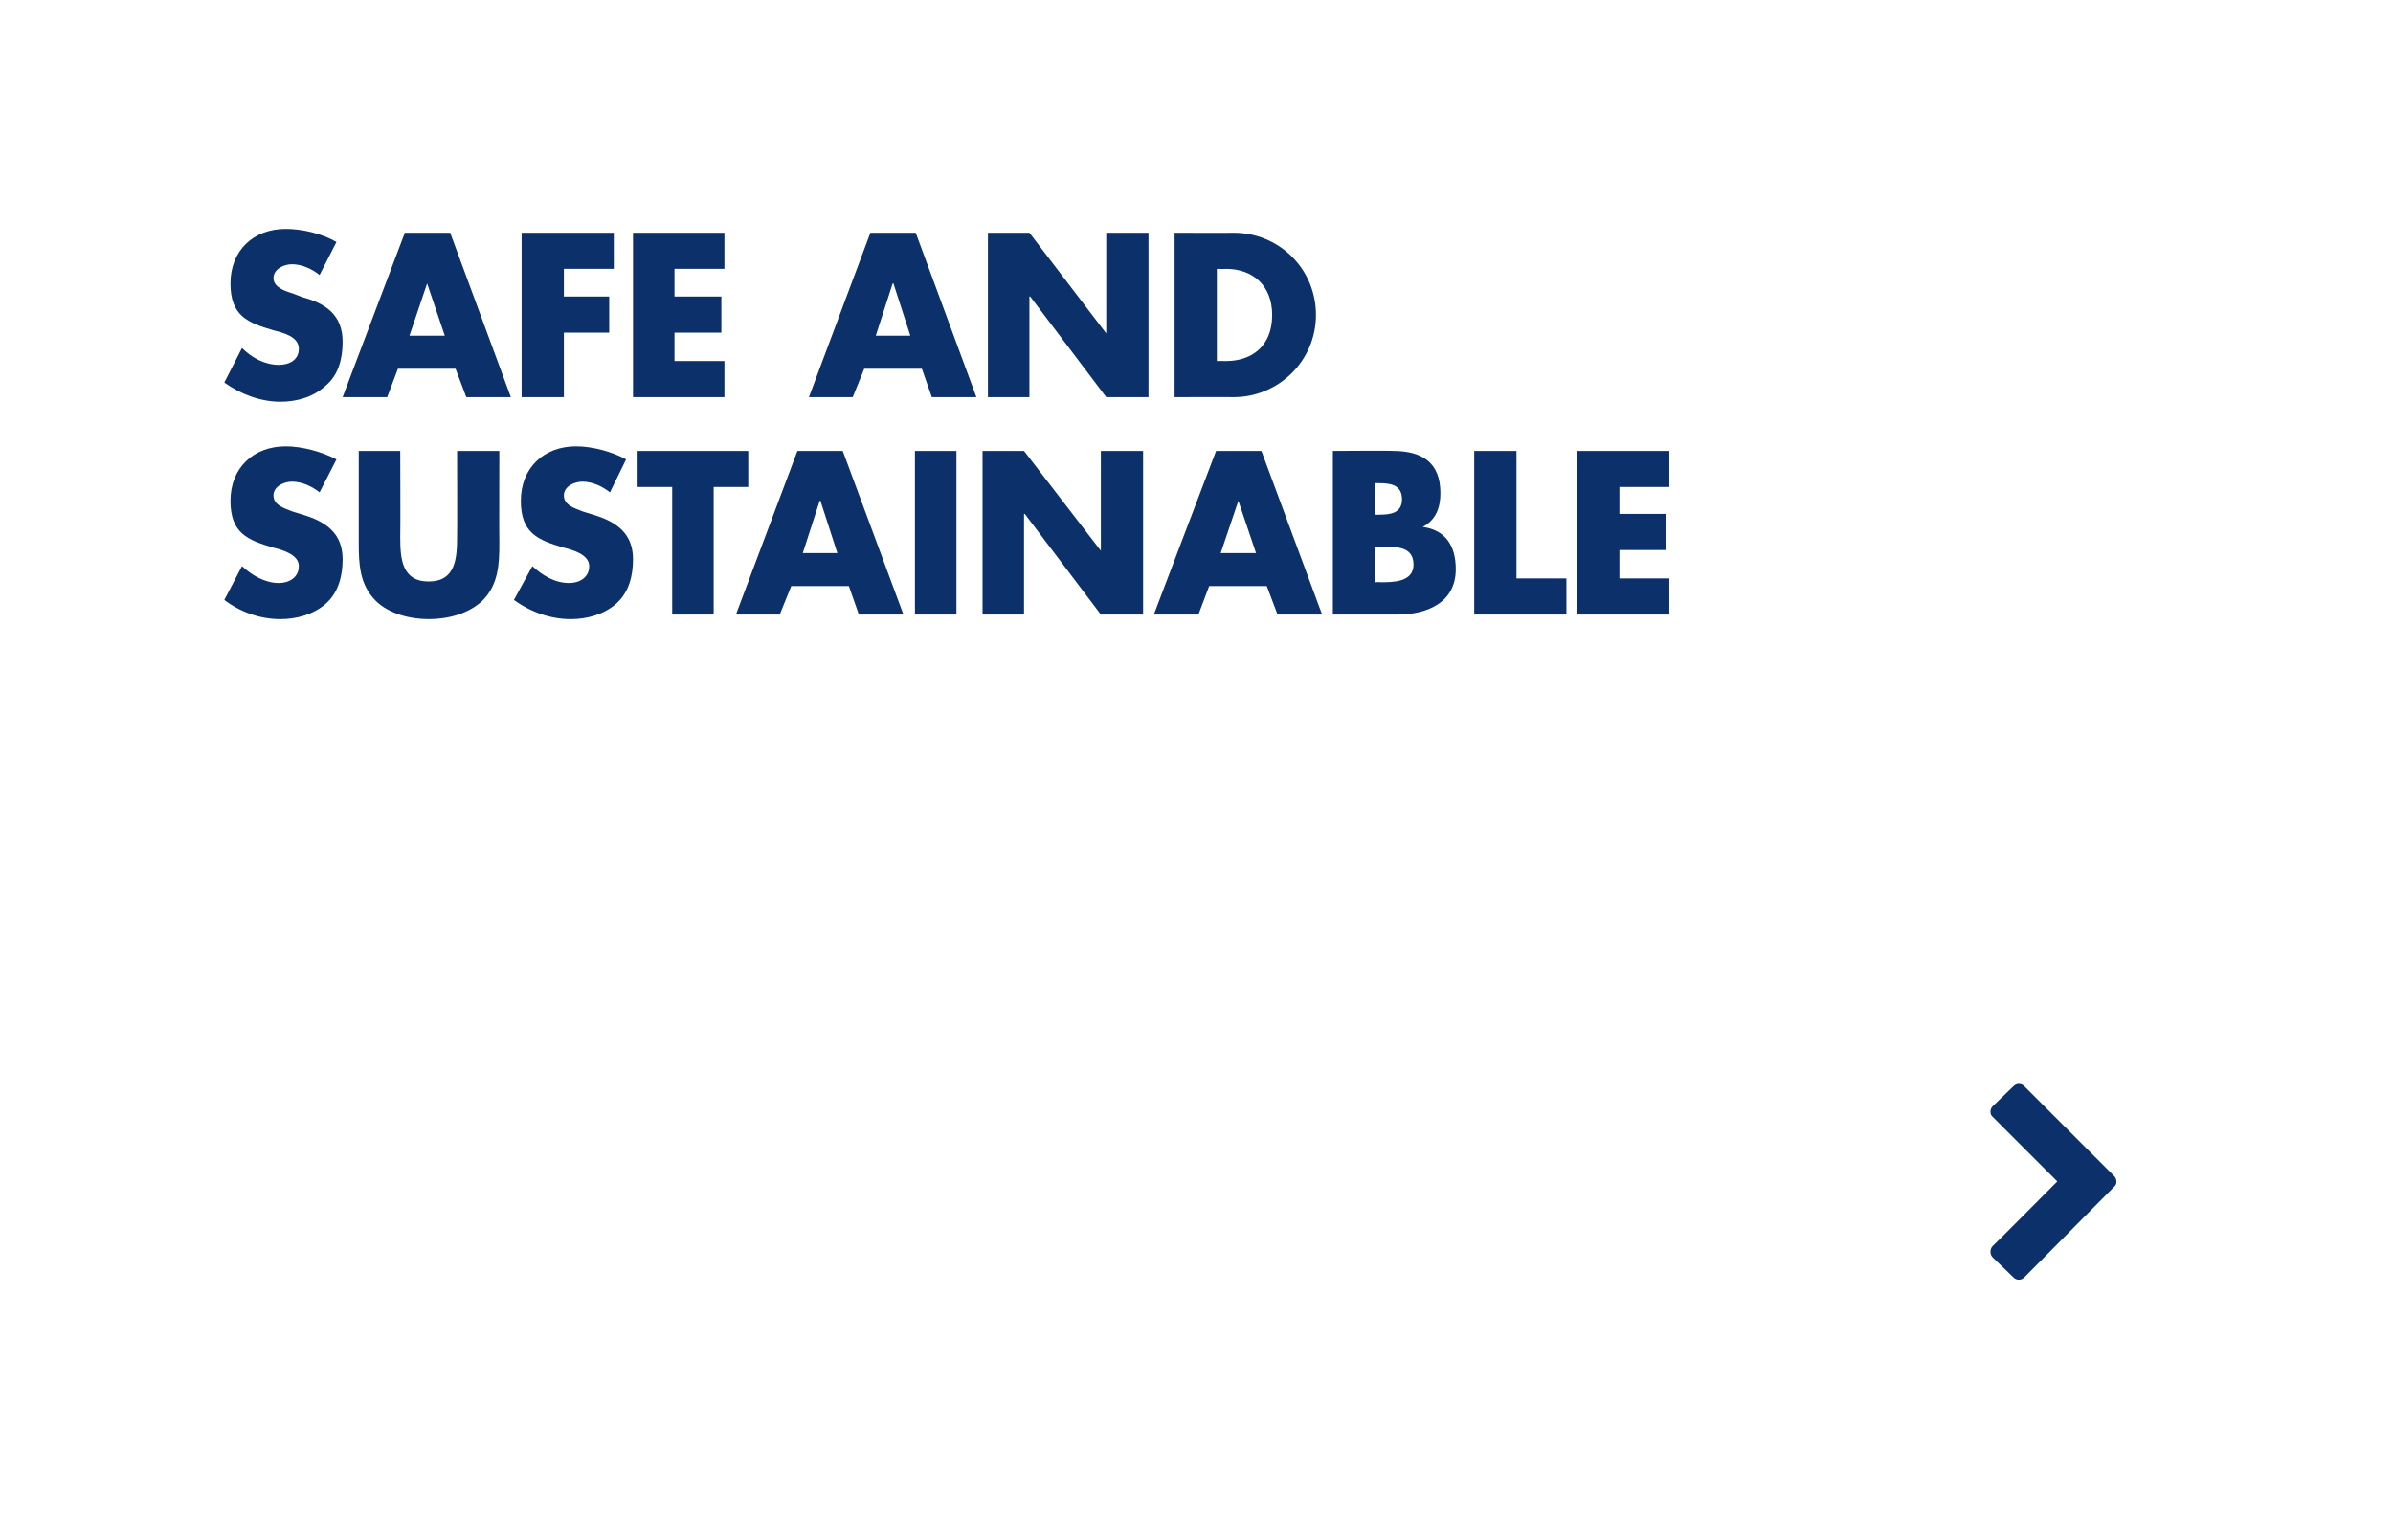
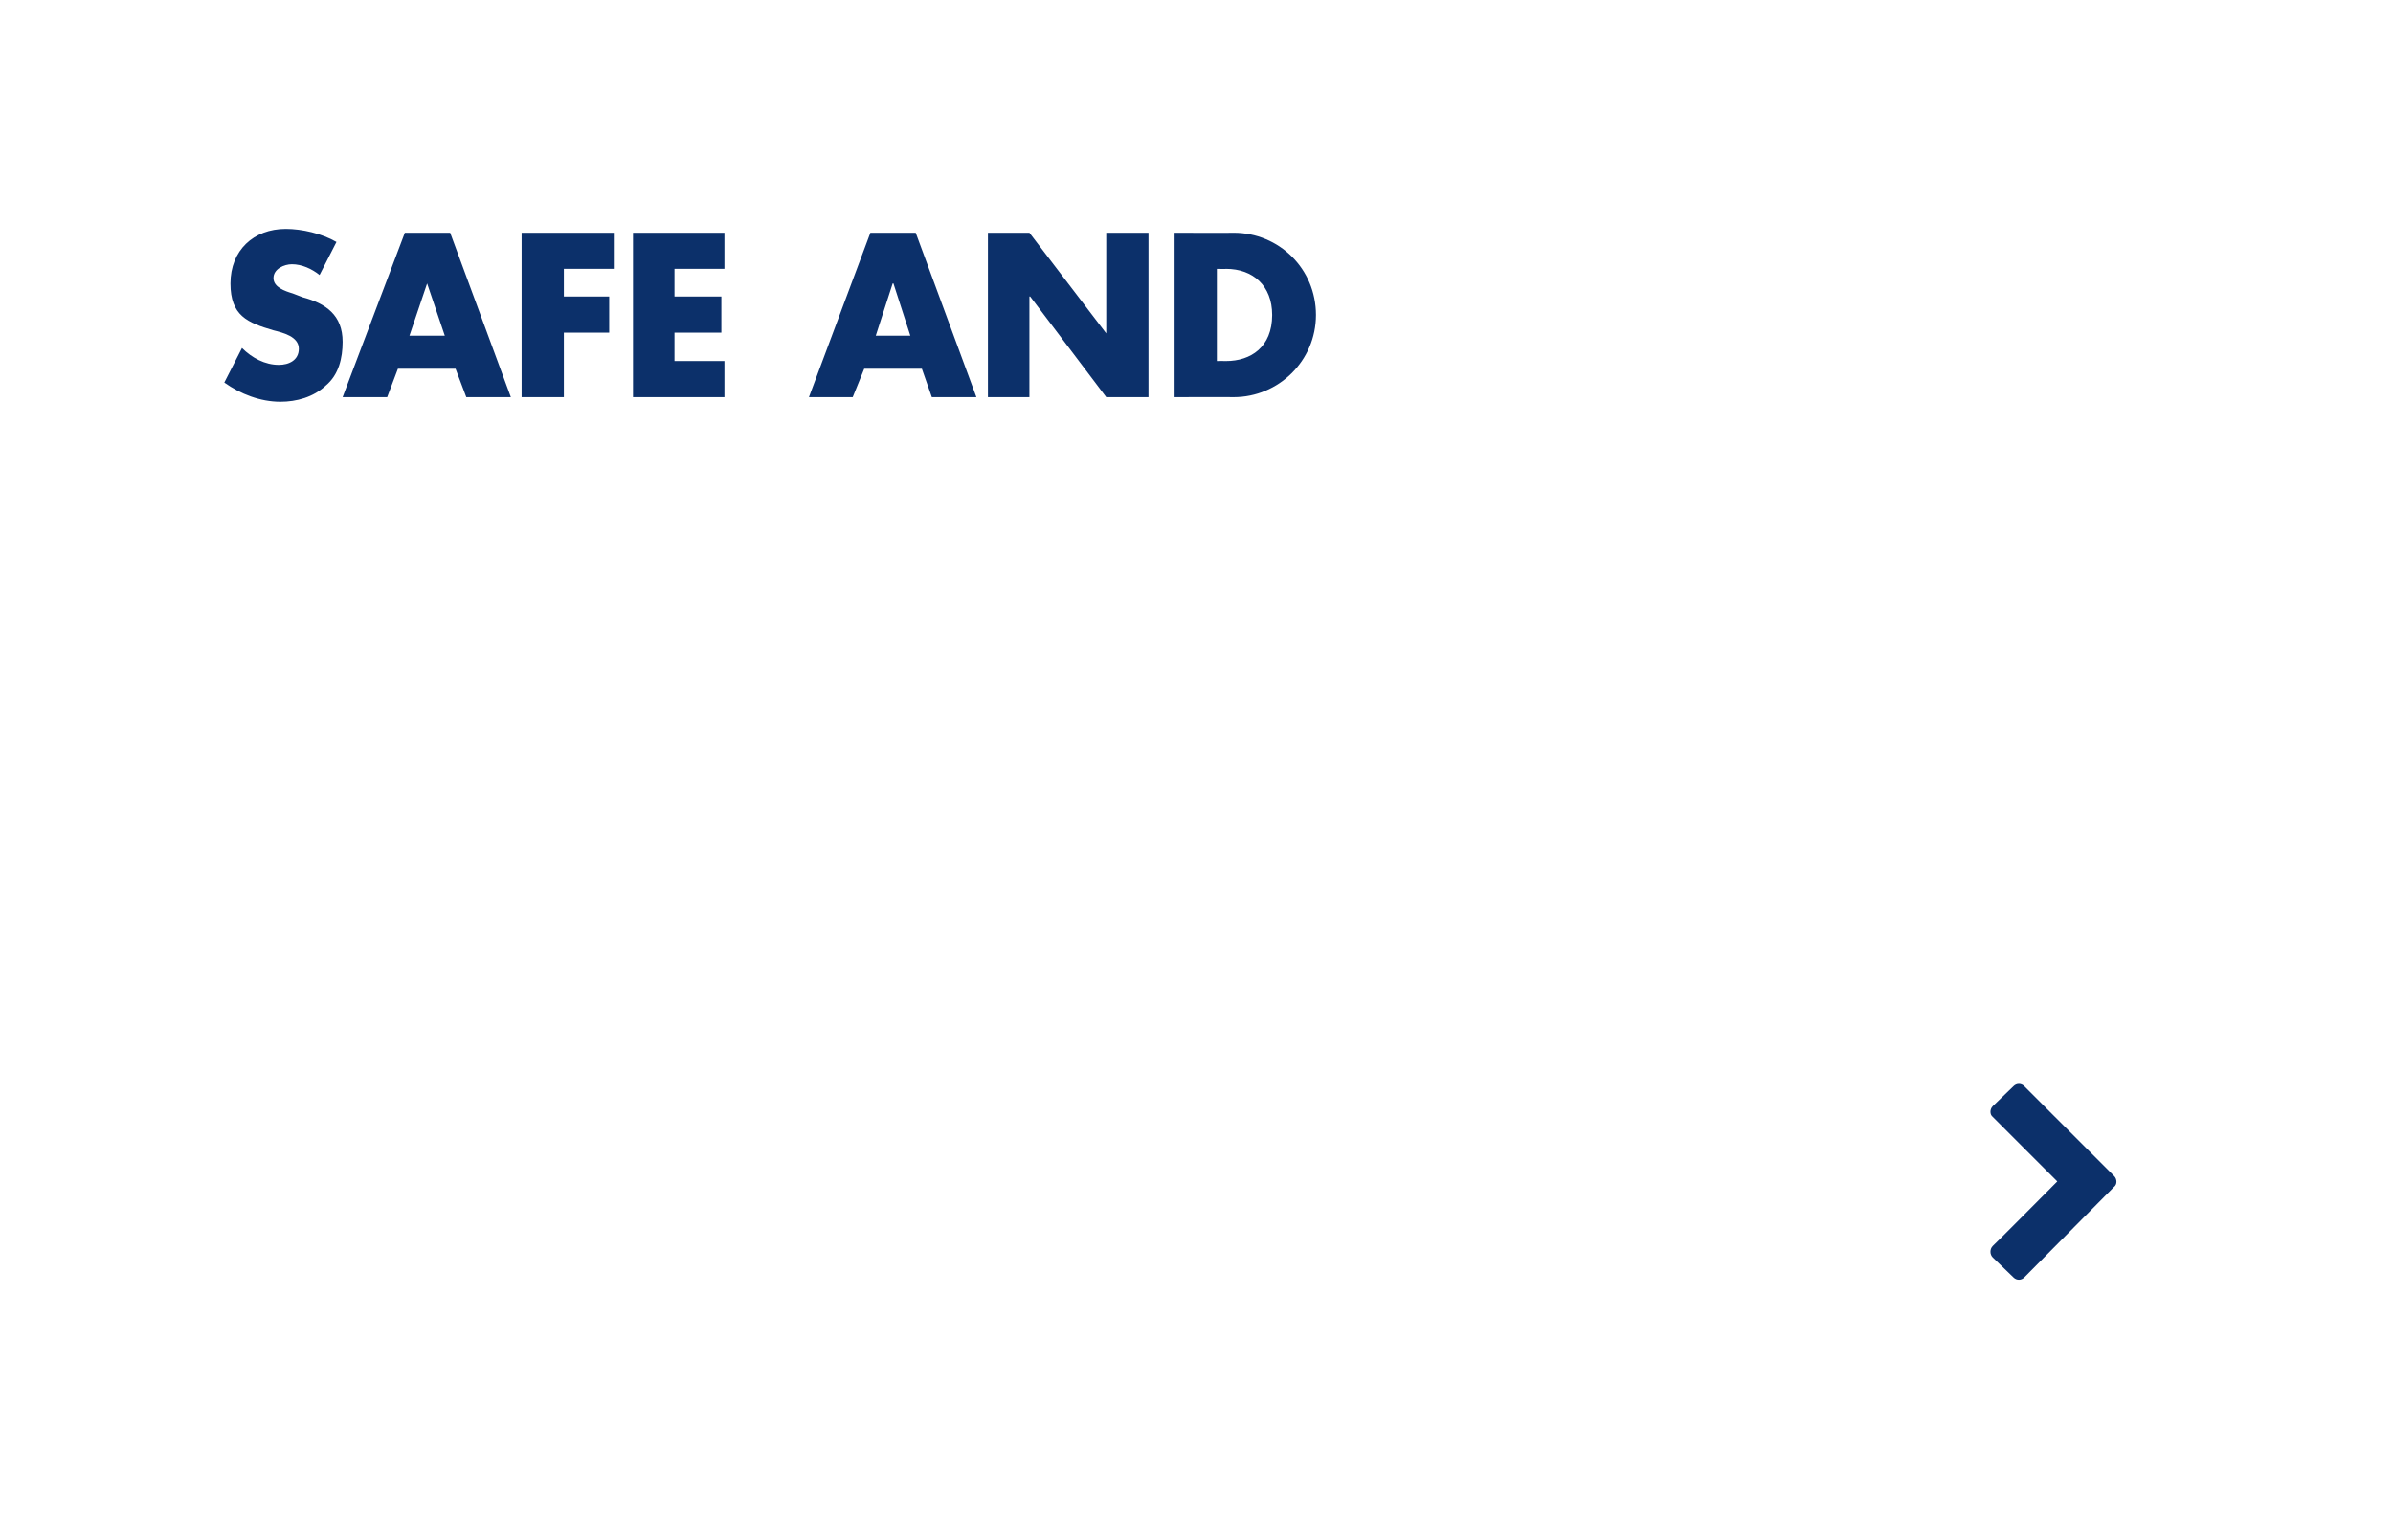
<svg xmlns="http://www.w3.org/2000/svg" version="1.1" width="311.5px" height="200.5px" viewBox="0 0 311.5 200.5">
  <desc>Safe and Sustainable </desc>
  <defs />
  <g id="Polygon58052">
    <path d="M 263.5 166.3 C 263.1 166.7 262.5 166.7 262.1 166.3 C 262.1 166.3 259.4 163.7 259.4 163.7 C 259 163.3 259 162.6 259.4 162.2 C 259.43 162.23 267.8 153.8 267.8 153.8 C 267.8 153.8 259.43 145.45 259.4 145.4 C 259 145.1 259 144.4 259.4 144 C 259.4 144 262.1 141.4 262.1 141.4 C 262.5 141 263.1 141 263.5 141.4 C 263.5 141.4 275.2 153.1 275.2 153.1 C 275.6 153.5 275.6 154.2 275.2 154.5 C 275.2 154.5 263.5 166.3 263.5 166.3 Z " stroke="none" fill="#002663" fill-opacity="0.95" />
  </g>
  <g id="Polygon58051">
-     <path d="M 41.6 64.1 C 40.6 63.3 39.3 62.7 38 62.7 C 37 62.7 35.6 63.3 35.6 64.5 C 35.6 65.8 37.1 66.2 38.1 66.6 C 38.1 66.6 39.4 67 39.4 67 C 42.4 67.9 44.6 69.4 44.6 72.8 C 44.6 74.9 44.1 77.1 42.4 78.6 C 40.8 80 38.6 80.6 36.5 80.6 C 33.9 80.6 31.3 79.7 29.2 78.1 C 29.2 78.1 31.5 73.7 31.5 73.7 C 32.8 74.9 34.5 75.9 36.3 75.9 C 37.6 75.9 38.9 75.2 38.9 73.7 C 38.9 72.2 36.8 71.6 35.6 71.3 C 32.2 70.3 30 69.4 30 65.2 C 30 60.9 33 58.1 37.2 58.1 C 39.3 58.1 41.9 58.8 43.8 59.8 C 43.8 59.8 41.6 64.1 41.6 64.1 Z M 65 58.7 C 65 58.7 64.97 70.66 65 70.7 C 65 73.4 64.9 76.1 62.8 78.2 C 61 79.9 58.3 80.6 55.8 80.6 C 53.4 80.6 50.6 79.9 48.9 78.2 C 46.8 76.1 46.7 73.4 46.7 70.7 C 46.7 70.66 46.7 58.7 46.7 58.7 L 52.1 58.7 C 52.1 58.7 52.14 69.89 52.1 69.9 C 52.1 72.7 52.3 75.7 55.8 75.7 C 59.3 75.7 59.5 72.7 59.5 69.9 C 59.53 69.89 59.5 58.7 59.5 58.7 L 65 58.7 Z M 79.4 64.1 C 78.4 63.3 77.1 62.7 75.8 62.7 C 74.8 62.7 73.4 63.3 73.4 64.5 C 73.4 65.8 74.9 66.2 75.9 66.6 C 75.9 66.6 77.2 67 77.2 67 C 80.2 67.9 82.4 69.4 82.4 72.8 C 82.4 74.9 81.9 77.1 80.2 78.6 C 78.6 80 76.4 80.6 74.3 80.6 C 71.7 80.6 69.1 79.7 66.9 78.1 C 66.9 78.1 69.3 73.7 69.3 73.7 C 70.6 74.9 72.2 75.9 74.1 75.9 C 75.4 75.9 76.7 75.2 76.7 73.7 C 76.7 72.2 74.6 71.6 73.4 71.3 C 70 70.3 67.8 69.4 67.8 65.2 C 67.8 60.9 70.8 58.1 75 58.1 C 77.1 58.1 79.7 58.8 81.5 59.8 C 81.5 59.8 79.4 64.1 79.4 64.1 Z M 92.9 80 L 87.5 80 L 87.5 63.4 L 83 63.4 L 83 58.7 L 97.4 58.7 L 97.4 63.4 L 92.9 63.4 L 92.9 80 Z M 103 76.3 L 101.5 80 L 95.8 80 L 103.8 58.7 L 109.7 58.7 L 117.6 80 L 111.8 80 L 110.5 76.3 L 103 76.3 Z M 106.8 65.2 L 106.7 65.2 L 104.5 72 L 109 72 L 106.8 65.2 Z M 124.5 80 L 119.1 80 L 119.1 58.7 L 124.5 58.7 L 124.5 80 Z M 127.9 58.7 L 133.3 58.7 L 143.3 71.7 L 143.3 71.7 L 143.3 58.7 L 148.8 58.7 L 148.8 80 L 143.3 80 L 133.4 66.9 L 133.3 66.9 L 133.3 80 L 127.9 80 L 127.9 58.7 Z M 157.4 76.3 L 156 80 L 150.2 80 L 158.3 58.7 L 164.2 58.7 L 172.1 80 L 166.3 80 L 164.9 76.3 L 157.4 76.3 Z M 161.2 65.2 L 161.2 65.2 L 158.9 72 L 163.5 72 L 161.2 65.2 Z M 179 75.8 C 179 75.8 179.66 75.76 179.7 75.8 C 181.3 75.8 184 75.8 184 73.5 C 184 70.9 181.3 71.2 179.5 71.2 C 179.52 71.17 179 71.2 179 71.2 L 179 75.8 Z M 173.5 80 L 173.5 58.7 C 173.5 58.7 181.29 58.65 181.3 58.7 C 185 58.7 187.5 60.1 187.5 64.2 C 187.5 66.1 186.9 67.7 185.2 68.6 C 185.2 68.6 185.2 68.6 185.2 68.6 C 188.2 69 189.5 71.1 189.5 74.1 C 189.5 78.5 185.7 80 181.9 80 C 181.9 80 173.5 80 173.5 80 Z M 179 67 C 179 67 179.57 67.03 179.6 67 C 181 67 182.5 66.8 182.5 65 C 182.5 63 180.8 62.9 179.4 62.9 C 179.35 62.9 179 62.9 179 62.9 L 179 67 Z M 197.4 75.3 L 203.9 75.3 L 203.9 80 L 191.9 80 L 191.9 58.7 L 197.4 58.7 L 197.4 75.3 Z M 210.8 63.4 L 210.8 66.9 L 216.9 66.9 L 216.9 71.6 L 210.8 71.6 L 210.8 75.3 L 217.3 75.3 L 217.3 80 L 205.3 80 L 205.3 58.7 L 217.3 58.7 L 217.3 63.4 L 210.8 63.4 Z " stroke="none" fill="#002663" fill-opacity="0.95" />
-   </g>
+     </g>
  <g id="Polygon58050">
    <path d="M 41.6 35.8 C 40.6 35 39.3 34.4 38 34.4 C 37 34.4 35.6 35 35.6 36.2 C 35.6 37.4 37.1 37.9 38.1 38.2 C 38.1 38.2 39.4 38.7 39.4 38.7 C 42.4 39.5 44.6 41 44.6 44.5 C 44.6 46.6 44.1 48.8 42.4 50.2 C 40.8 51.7 38.6 52.3 36.5 52.3 C 33.9 52.3 31.3 51.3 29.2 49.8 C 29.2 49.8 31.5 45.3 31.5 45.3 C 32.8 46.6 34.5 47.5 36.3 47.5 C 37.6 47.5 38.9 46.9 38.9 45.4 C 38.9 43.8 36.8 43.3 35.6 43 C 32.2 42 30 41.1 30 36.9 C 30 32.6 33 29.8 37.2 29.8 C 39.3 29.8 41.9 30.4 43.8 31.5 C 43.8 31.5 41.6 35.8 41.6 35.8 Z M 51.8 48 L 50.4 51.7 L 44.6 51.7 L 52.7 30.3 L 58.6 30.3 L 66.5 51.7 L 60.7 51.7 L 59.3 48 L 51.8 48 Z M 55.6 36.9 L 55.6 36.9 L 53.3 43.7 L 57.9 43.7 L 55.6 36.9 Z M 73.4 35 L 73.4 38.6 L 79.3 38.6 L 79.3 43.3 L 73.4 43.3 L 73.4 51.7 L 67.9 51.7 L 67.9 30.3 L 79.9 30.3 L 79.9 35 L 73.4 35 Z M 87.8 35 L 87.8 38.6 L 93.9 38.6 L 93.9 43.3 L 87.8 43.3 L 87.8 47 L 94.3 47 L 94.3 51.7 L 82.4 51.7 L 82.4 30.3 L 94.3 30.3 L 94.3 35 L 87.8 35 Z M 112.5 48 L 111 51.7 L 105.3 51.7 L 113.3 30.3 L 119.2 30.3 L 127.1 51.7 L 121.3 51.7 L 120 48 L 112.5 48 Z M 116.3 36.9 L 116.2 36.9 L 114 43.7 L 118.5 43.7 L 116.3 36.9 Z M 128.6 30.3 L 134 30.3 L 144 43.4 L 144 43.4 L 144 30.3 L 149.5 30.3 L 149.5 51.7 L 144 51.7 L 134.1 38.6 L 134 38.6 L 134 51.7 L 128.6 51.7 L 128.6 30.3 Z M 152.9 30.3 C 152.9 30.3 160.63 30.33 160.6 30.3 C 166.5 30.3 171.3 35 171.3 41 C 171.3 47 166.4 51.7 160.6 51.7 C 160.63 51.68 152.9 51.7 152.9 51.7 L 152.9 30.3 Z M 158.4 47 C 158.4 47 159.58 46.98 159.6 47 C 162.8 47 165.6 45.2 165.6 41 C 165.6 37.2 163.1 35 159.6 35 C 159.63 35.03 158.4 35 158.4 35 L 158.4 47 Z " stroke="none" fill="#002663" fill-opacity="0.95" />
  </g>
</svg>